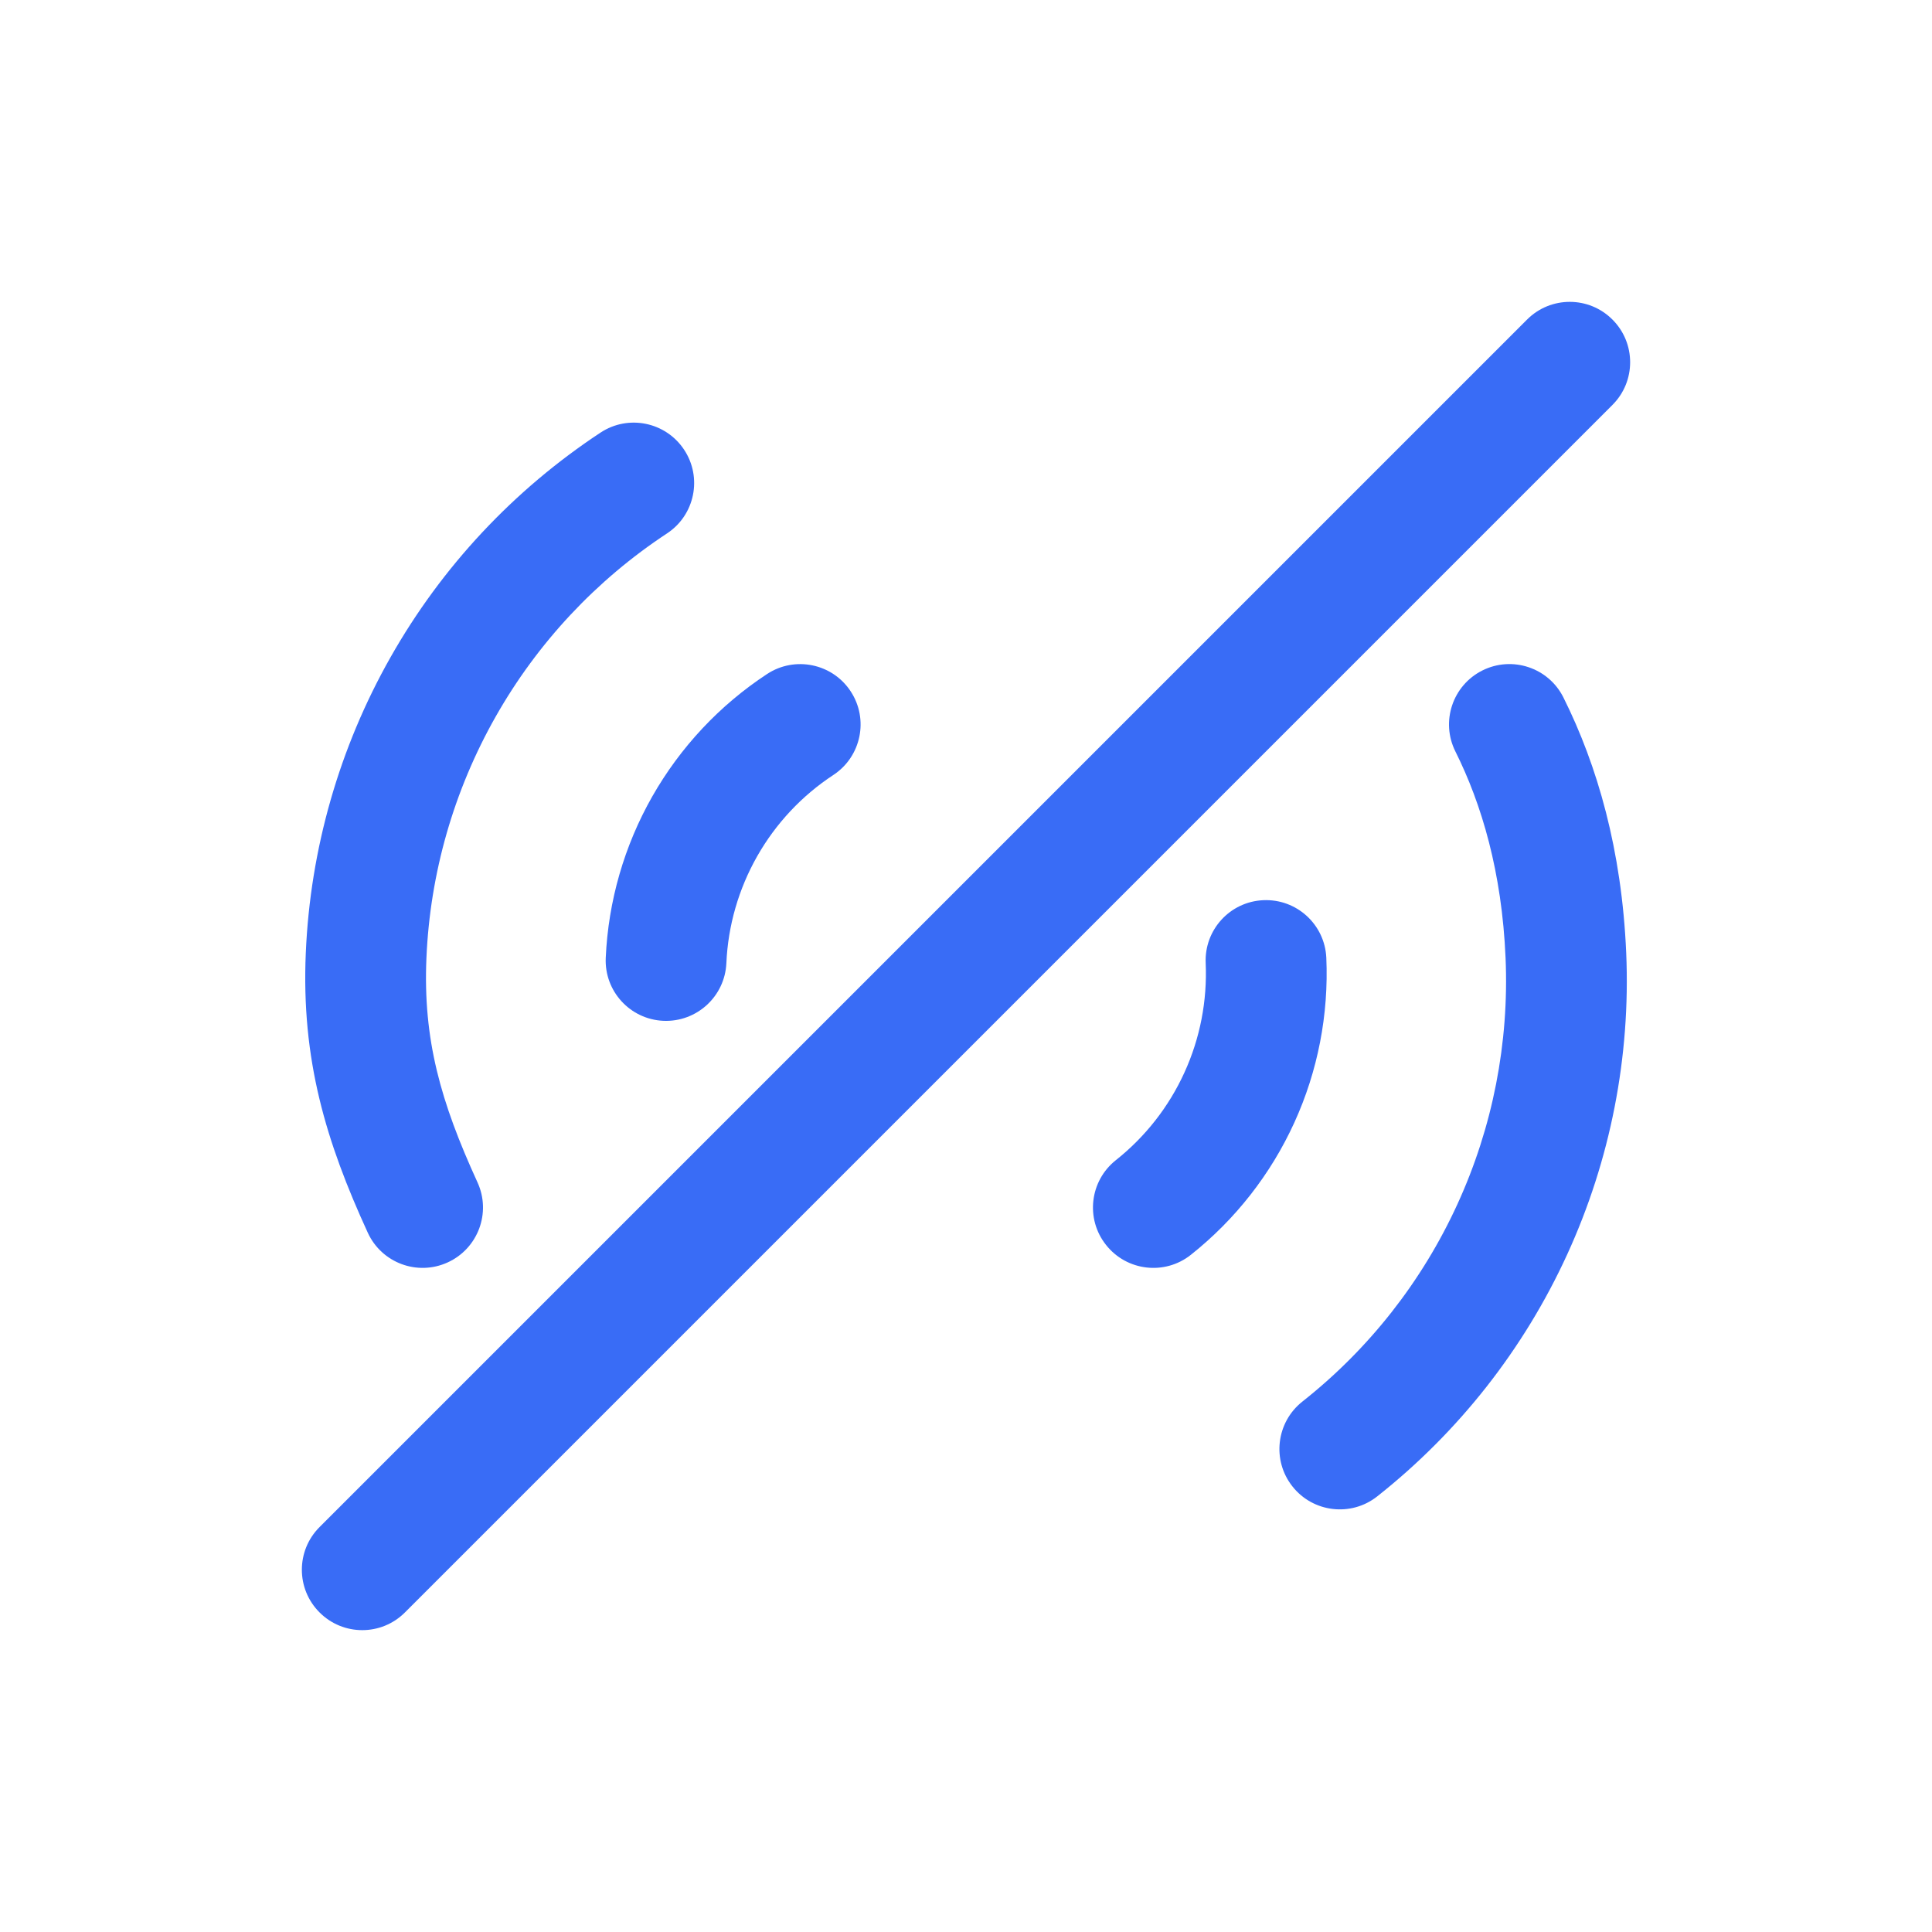
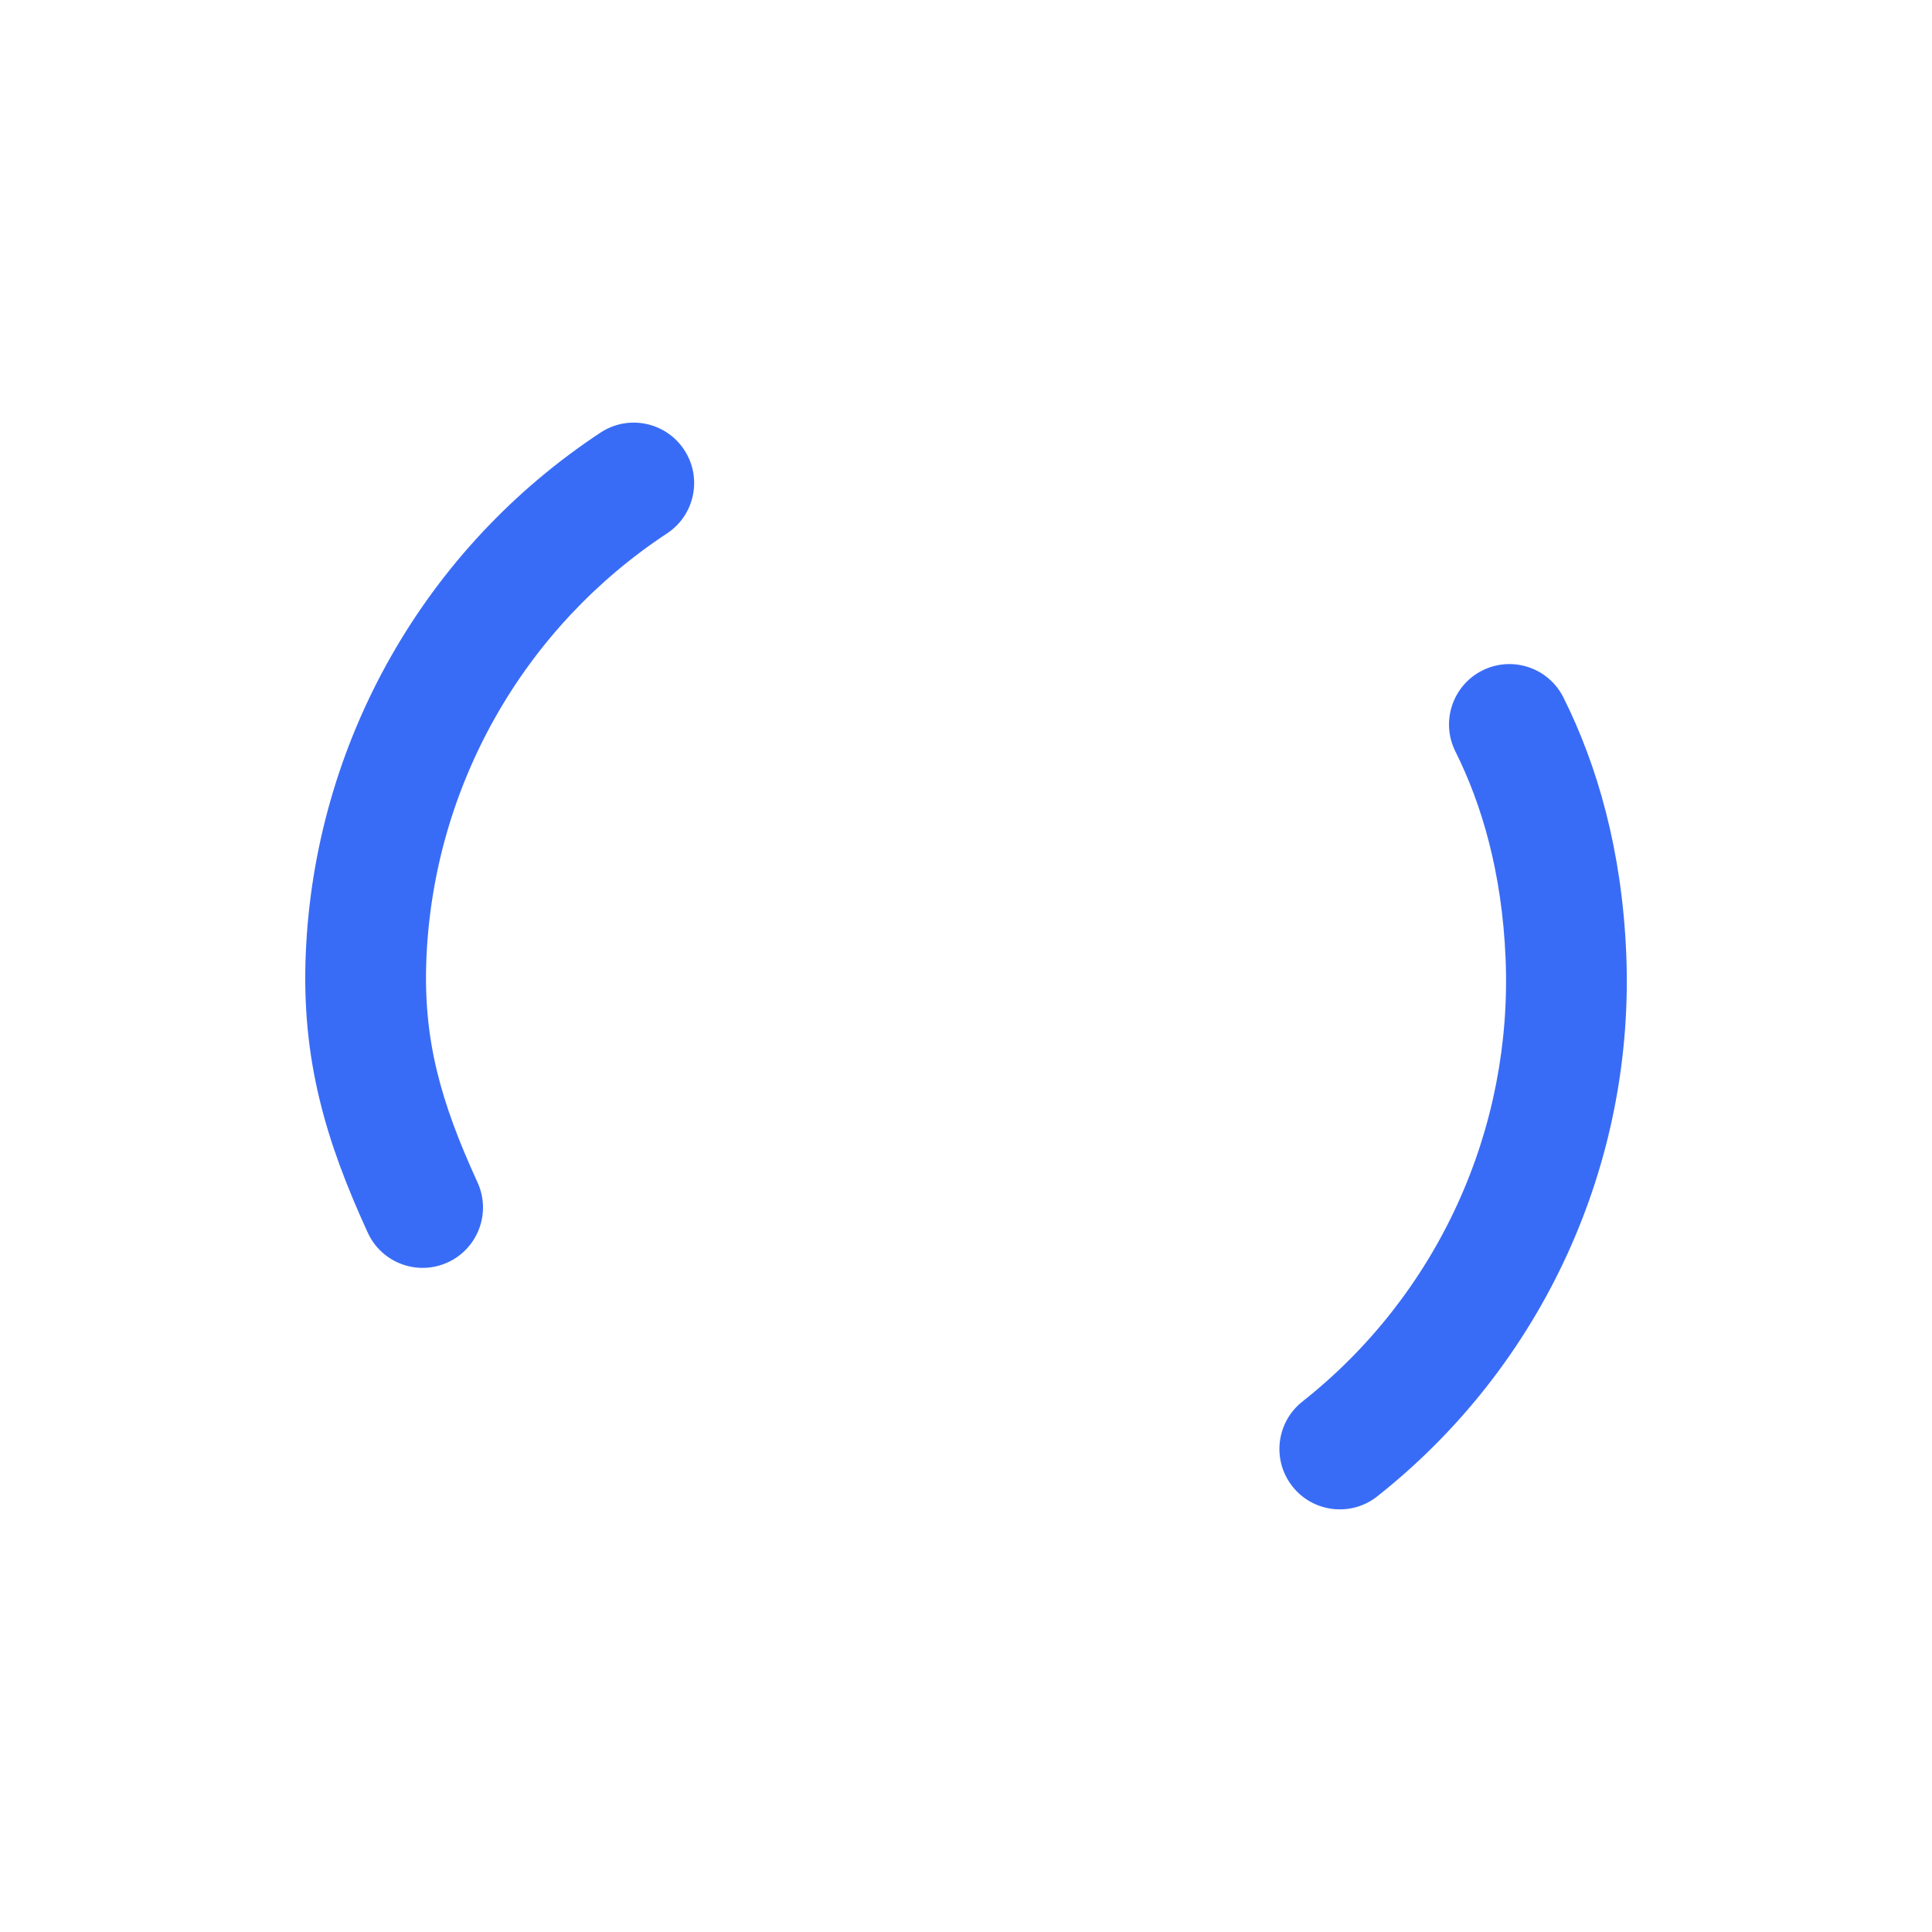
<svg xmlns="http://www.w3.org/2000/svg" width="32" height="32" viewBox="0 0 32 32" fill="none">
-   <path fill-rule="evenodd" clip-rule="evenodd" d="M20.924 14.91C21.476 14.885 21.943 15.312 21.968 15.864C22.009 16.803 21.828 17.739 21.438 18.594C21.048 19.449 20.461 20.199 19.724 20.784C19.292 21.127 18.663 21.054 18.32 20.621C17.976 20.189 18.049 19.56 18.482 19.216C18.97 18.829 19.36 18.331 19.618 17.764C19.877 17.197 19.997 16.576 19.97 15.953C19.945 15.402 20.372 14.934 20.924 14.91Z" fill="#396CF6" />
-   <path fill-rule="evenodd" clip-rule="evenodd" d="M14.09 11.451C13.787 10.989 13.166 10.861 12.705 11.164C11.919 11.68 11.268 12.376 10.803 13.193C10.339 14.01 10.075 14.925 10.033 15.864C10.008 16.416 10.435 16.883 10.987 16.908C11.539 16.932 12.006 16.505 12.031 15.953C12.058 15.331 12.234 14.723 12.542 14.181C12.85 13.639 13.282 13.178 13.803 12.836C14.265 12.532 14.393 11.912 14.09 11.451Z" fill="#396CF6" />
  <path fill-rule="evenodd" clip-rule="evenodd" d="M24.553 11.105C25.047 10.858 25.648 11.058 25.895 11.552C26.459 12.681 26.862 14.082 26.935 15.781C27.009 17.501 26.674 19.214 25.957 20.779C25.24 22.345 24.162 23.717 22.811 24.785C22.378 25.127 21.749 25.053 21.407 24.62C21.064 24.187 21.138 23.558 21.571 23.215C22.674 22.344 23.554 21.224 24.139 19.946C24.724 18.669 24.997 17.271 24.937 15.867C24.876 14.443 24.541 13.318 24.106 12.447C23.859 11.953 24.059 11.352 24.553 11.105Z" fill="#396CF6" />
  <path fill-rule="evenodd" clip-rule="evenodd" d="M11.332 7.45C11.028 6.989 10.408 6.861 9.947 7.165C8.51 8.112 7.317 9.387 6.469 10.885C5.62 12.383 5.139 14.061 5.065 15.781C4.988 17.554 5.4 18.909 6.091 20.416C6.321 20.919 6.914 21.139 7.416 20.909C7.918 20.679 8.139 20.086 7.909 19.584C7.298 18.249 7.005 17.218 7.063 15.867C7.123 14.463 7.516 13.094 8.209 11.871C8.901 10.649 9.874 9.608 11.048 8.835C11.509 8.531 11.636 7.911 11.332 7.45Z" fill="#396CF6" />
-   <path fill-rule="evenodd" clip-rule="evenodd" d="M26.707 5.293C27.098 5.683 27.098 6.317 26.707 6.707L6.707 26.707C6.317 27.098 5.683 27.098 5.293 26.707C4.902 26.317 4.902 25.683 5.293 25.293L25.293 5.293C25.683 4.902 26.317 4.902 26.707 5.293Z" fill="#396CF6" />
</svg>